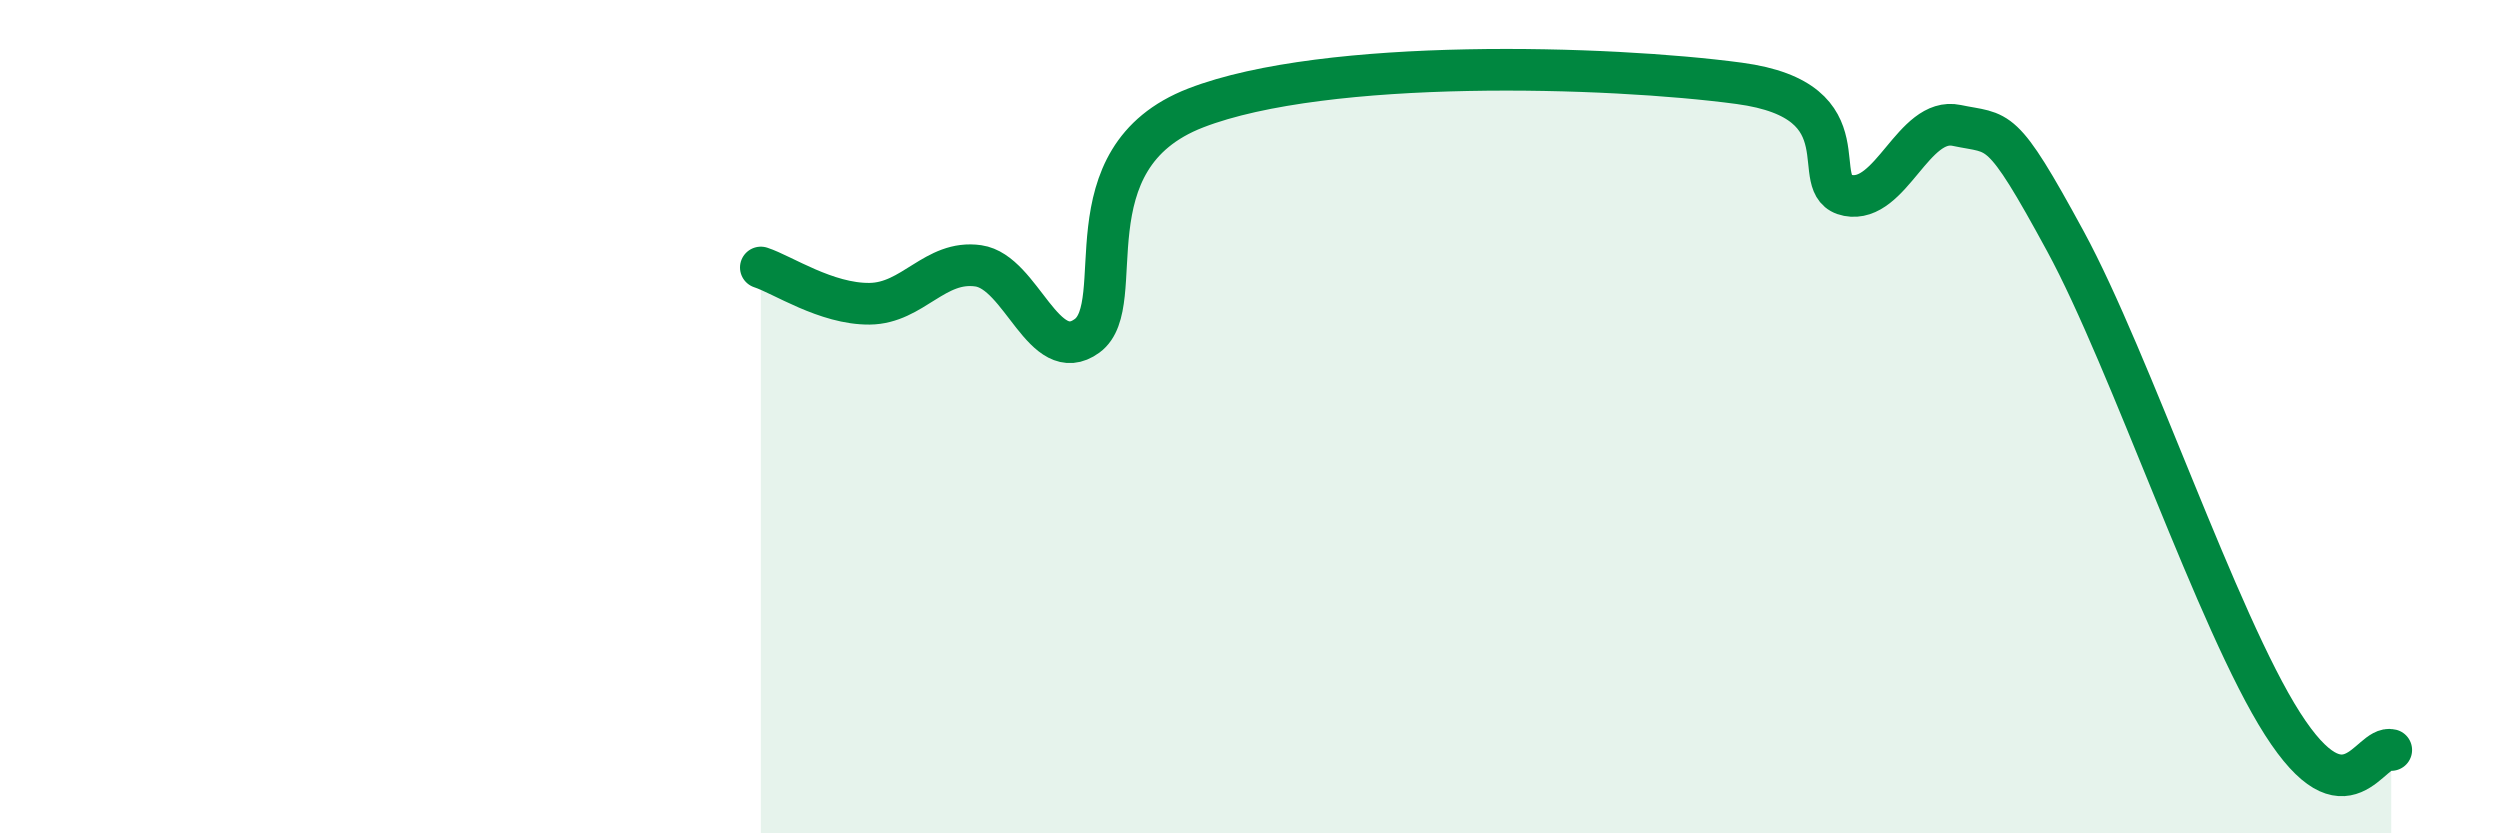
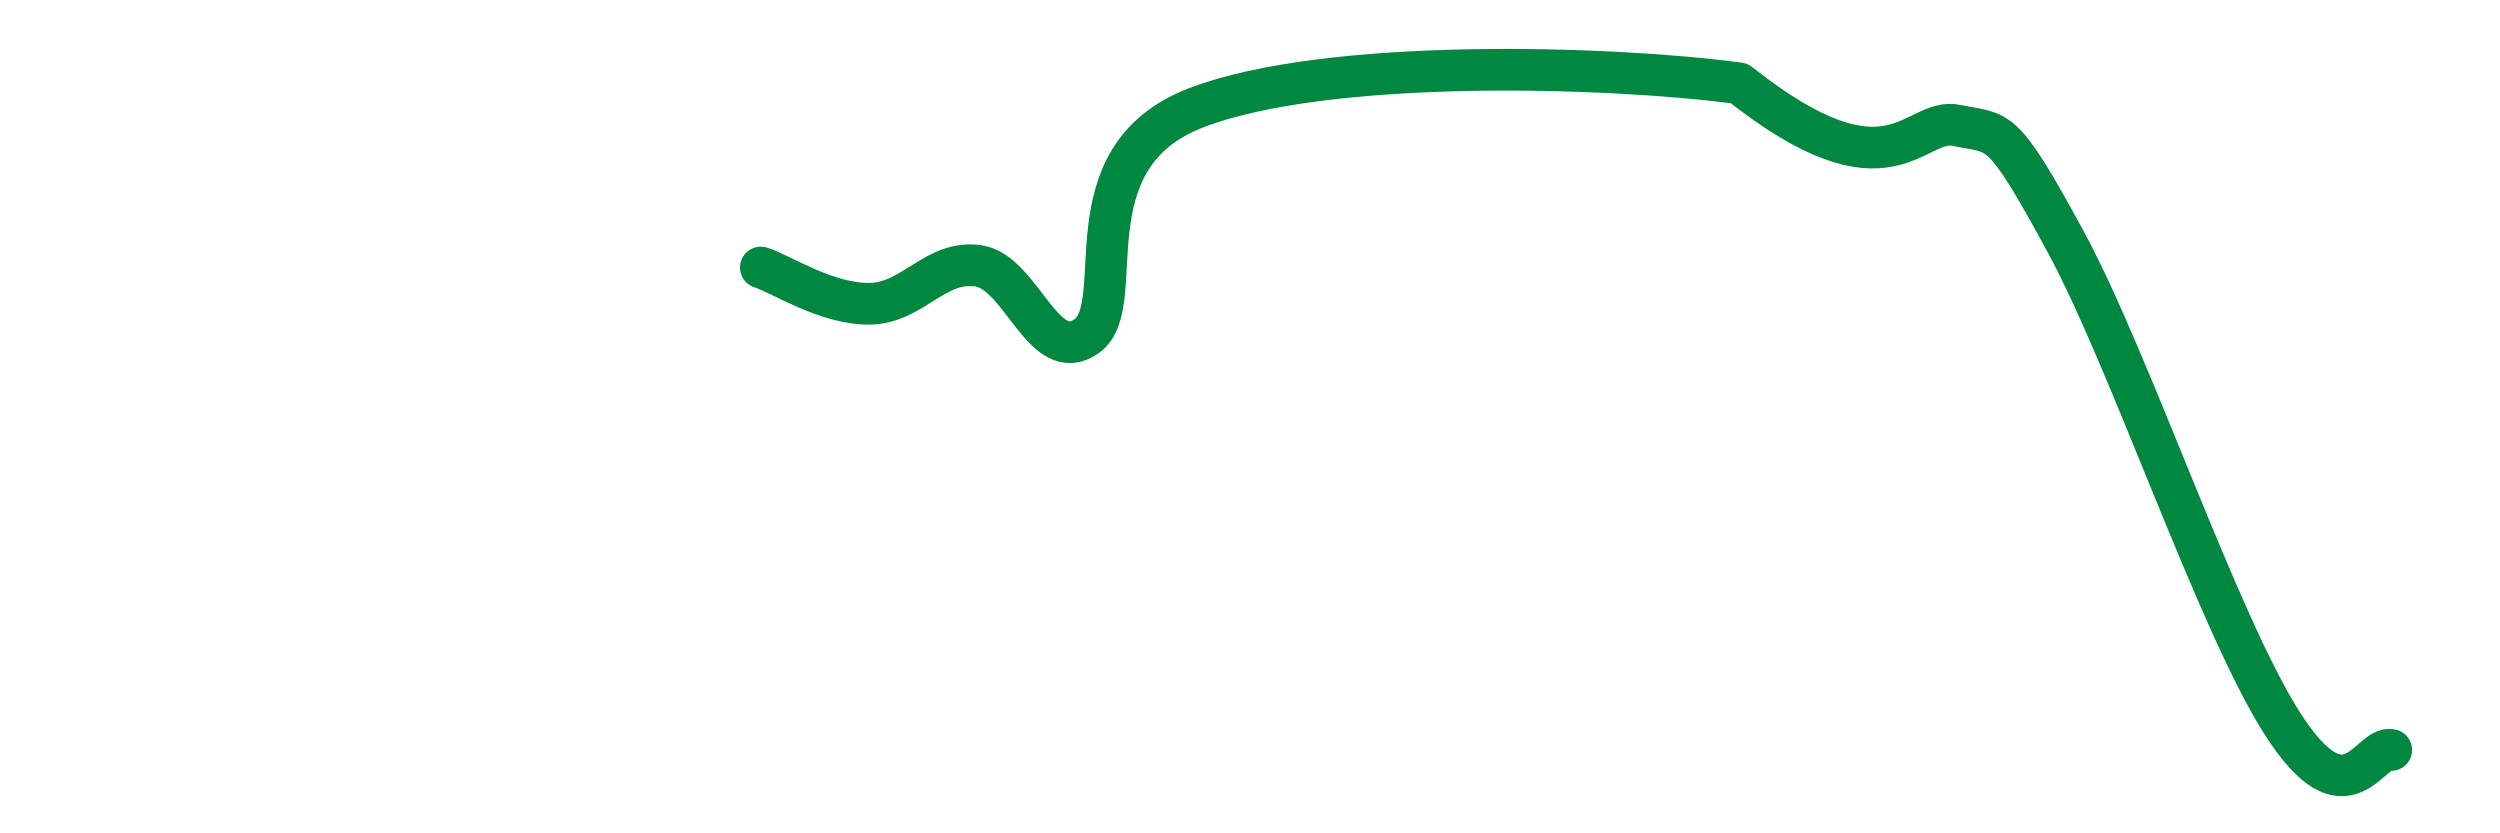
<svg xmlns="http://www.w3.org/2000/svg" width="60" height="20" viewBox="0 0 60 20">
-   <path d="M 18.26,6.42 C 18.78,6.59 19.83,7.3 20.87,7.29 C 21.91,7.28 22.44,6.23 23.48,6.38 C 24.52,6.53 25.05,8.82 26.09,8.06 C 27.13,7.3 25.57,3.8 28.7,2.59 C 31.83,1.38 38.61,1.58 41.74,2 C 44.87,2.42 43.31,4.49 44.35,4.69 C 45.39,4.89 45.92,2.79 46.96,3.01 C 48,3.23 48.01,2.92 49.57,5.79 C 51.13,8.66 53.22,14.93 54.78,17.37 C 56.34,19.81 56.87,17.87 57.39,18L57.39 20L18.26 20Z" fill="#008740" opacity="0.1" stroke-linecap="round" stroke-linejoin="round" />
-   <path d="M 18.26,6.42 C 18.78,6.59 19.83,7.3 20.87,7.29 C 21.91,7.28 22.44,6.23 23.48,6.38 C 24.52,6.53 25.05,8.82 26.09,8.06 C 27.13,7.3 25.57,3.8 28.7,2.59 C 31.83,1.38 38.61,1.58 41.74,2 C 44.87,2.42 43.31,4.49 44.35,4.69 C 45.39,4.89 45.92,2.79 46.96,3.01 C 48,3.23 48.01,2.92 49.57,5.79 C 51.13,8.66 53.22,14.93 54.78,17.37 C 56.34,19.81 56.87,17.87 57.39,18" stroke="#008740" stroke-width="1" fill="none" stroke-linecap="round" stroke-linejoin="round" />
+   <path d="M 18.26,6.42 C 18.78,6.59 19.83,7.3 20.87,7.29 C 21.91,7.28 22.44,6.23 23.48,6.38 C 24.52,6.53 25.05,8.82 26.09,8.06 C 27.13,7.3 25.57,3.8 28.7,2.59 C 31.83,1.38 38.61,1.58 41.74,2 C 45.39,4.89 45.92,2.79 46.96,3.01 C 48,3.23 48.01,2.92 49.57,5.79 C 51.13,8.66 53.22,14.93 54.78,17.37 C 56.34,19.81 56.87,17.87 57.39,18" stroke="#008740" stroke-width="1" fill="none" stroke-linecap="round" stroke-linejoin="round" />
</svg>